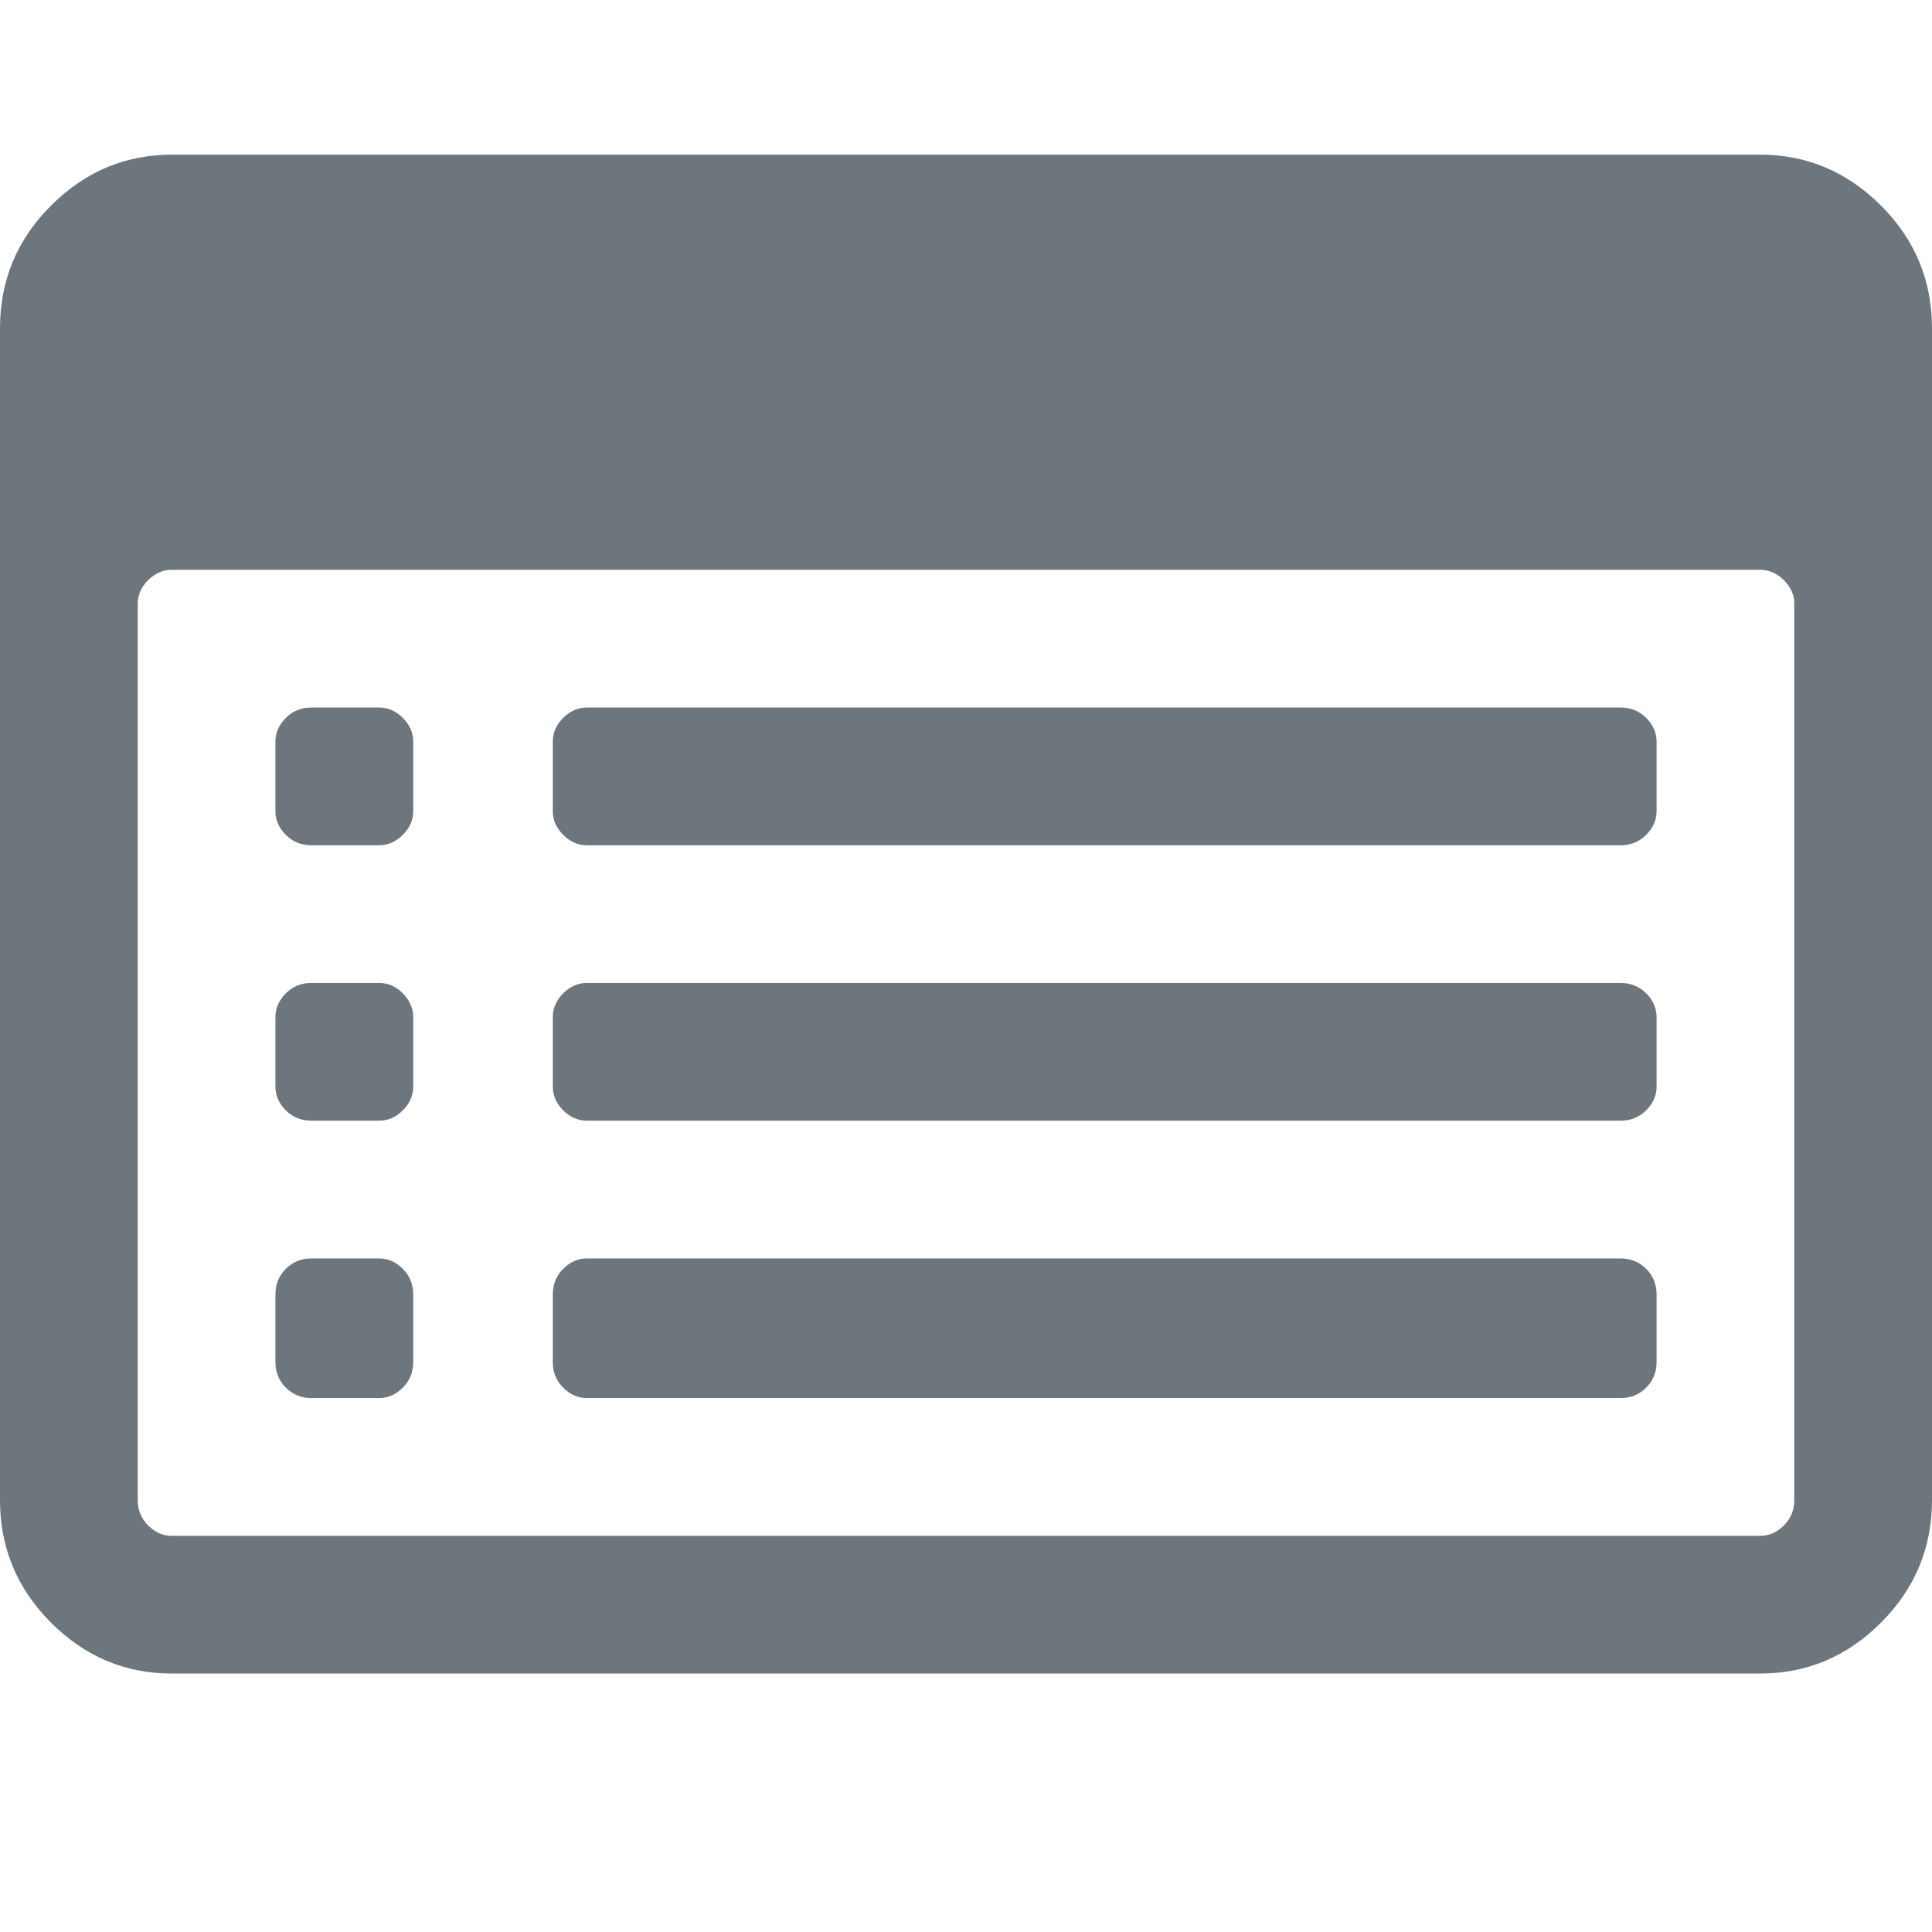
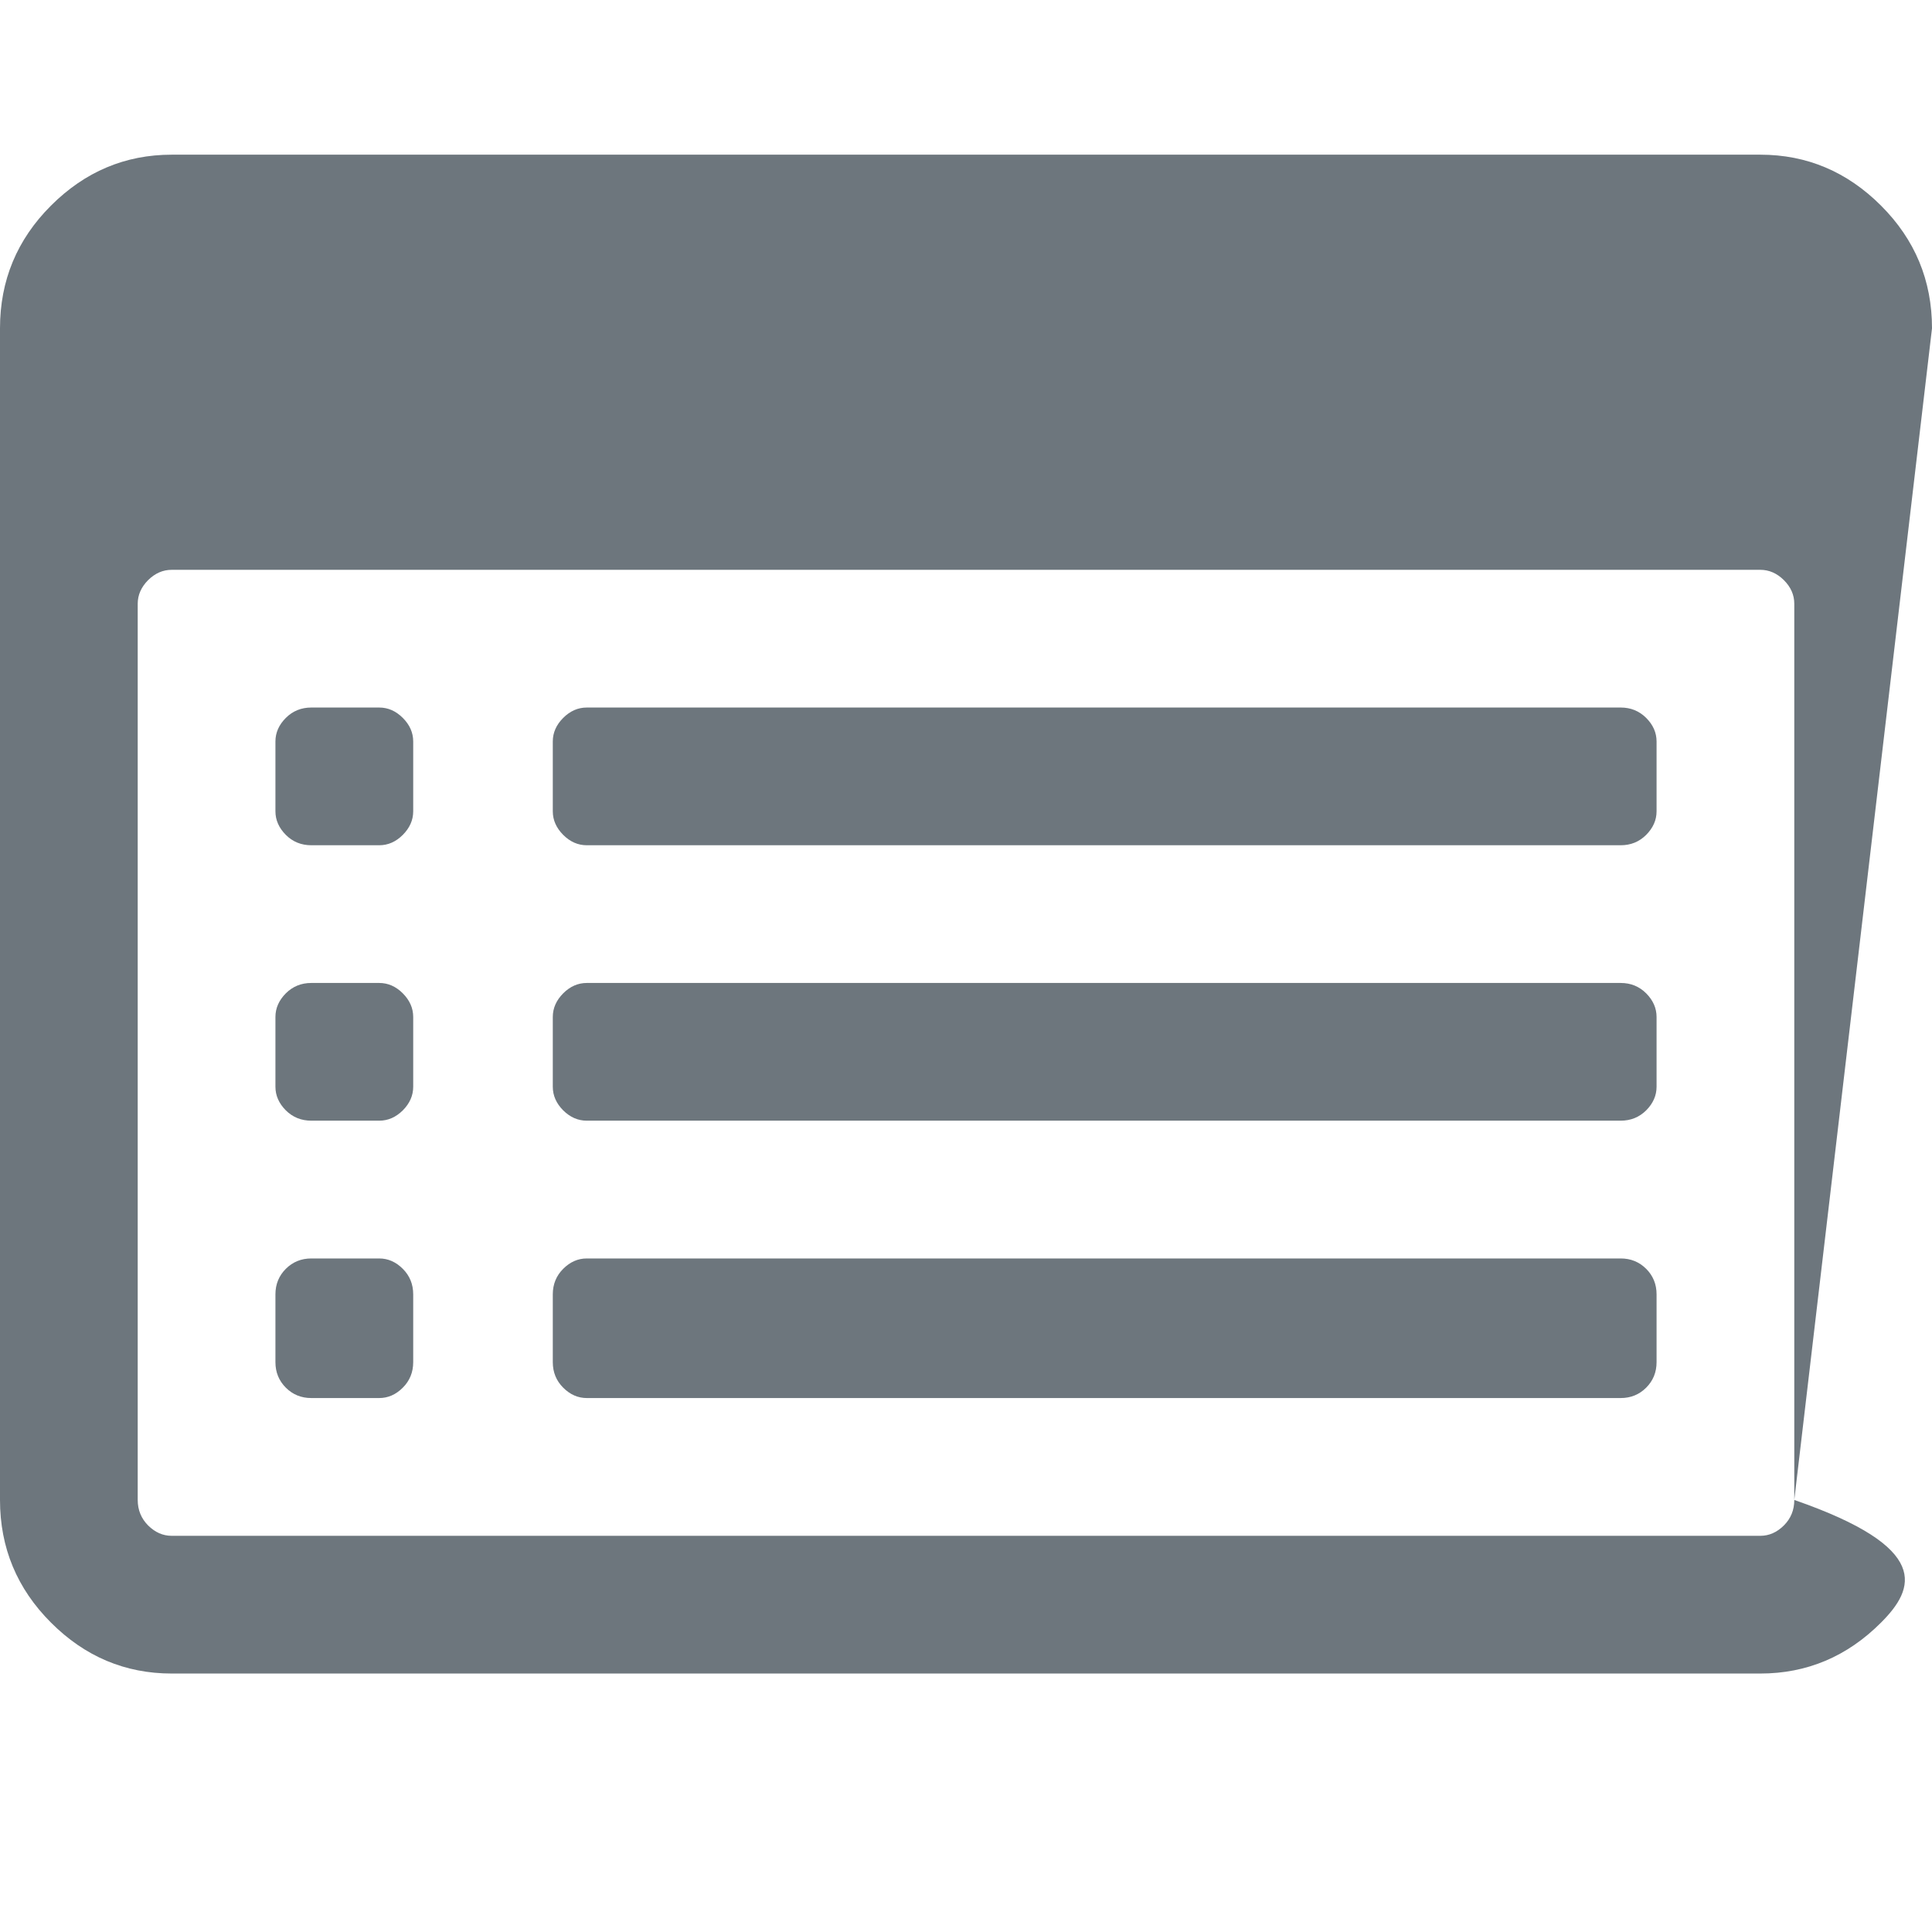
<svg xmlns="http://www.w3.org/2000/svg" width="32" height="32" viewBox="0 0 32 32" fill="none">
-   <path d="M6.844 21.438V22.562C6.844 22.729 6.786 22.87 6.672 22.984C6.557 23.099 6.427 23.156 6.281 23.156H5.156C4.99 23.156 4.849 23.099 4.734 22.984C4.62 22.87 4.562 22.729 4.562 22.562V21.438C4.562 21.271 4.62 21.13 4.734 21.016C4.849 20.901 4.99 20.844 5.156 20.844H6.281C6.427 20.844 6.557 20.901 6.672 21.016C6.786 21.13 6.844 21.271 6.844 21.438ZM6.844 16.844V18C6.844 18.146 6.786 18.276 6.672 18.391C6.557 18.505 6.427 18.562 6.281 18.562H5.156C4.99 18.562 4.849 18.505 4.734 18.391C4.62 18.276 4.562 18.146 4.562 18V16.844C4.562 16.698 4.62 16.568 4.734 16.453C4.849 16.338 4.99 16.281 5.156 16.281H6.281C6.427 16.281 6.557 16.338 6.672 16.453C6.786 16.568 6.844 16.698 6.844 16.844ZM6.844 12.281V13.438C6.844 13.583 6.786 13.713 6.672 13.828C6.557 13.943 6.427 14 6.281 14H5.156C4.99 14 4.849 13.943 4.734 13.828C4.62 13.713 4.562 13.583 4.562 13.438V12.281C4.562 12.135 4.62 12.005 4.734 11.891C4.849 11.776 4.99 11.719 5.156 11.719H6.281C6.427 11.719 6.557 11.776 6.672 11.891C6.786 12.005 6.844 12.135 6.844 12.281ZM27.438 21.438V22.562C27.438 22.729 27.38 22.87 27.266 22.984C27.151 23.099 27.01 23.156 26.844 23.156H9.719C9.573 23.156 9.443 23.099 9.328 22.984C9.214 22.87 9.156 22.729 9.156 22.562V21.438C9.156 21.271 9.214 21.13 9.328 21.016C9.443 20.901 9.573 20.844 9.719 20.844H26.844C27.01 20.844 27.151 20.901 27.266 21.016C27.38 21.13 27.438 21.271 27.438 21.438ZM27.438 16.844V18C27.438 18.146 27.38 18.276 27.266 18.391C27.151 18.505 27.01 18.562 26.844 18.562H9.719C9.573 18.562 9.443 18.505 9.328 18.391C9.214 18.276 9.156 18.146 9.156 18V16.844C9.156 16.698 9.214 16.568 9.328 16.453C9.443 16.338 9.573 16.281 9.719 16.281H26.844C27.01 16.281 27.151 16.338 27.266 16.453C27.38 16.568 27.438 16.698 27.438 16.844ZM27.438 12.281V13.438C27.438 13.583 27.38 13.713 27.266 13.828C27.151 13.943 27.01 14 26.844 14H9.719C9.573 14 9.443 13.943 9.328 13.828C9.214 13.713 9.156 13.583 9.156 13.438V12.281C9.156 12.135 9.214 12.005 9.328 11.891C9.443 11.776 9.573 11.719 9.719 11.719H26.844C27.01 11.719 27.151 11.776 27.266 11.891C27.38 12.005 27.438 12.135 27.438 12.281ZM29.719 24.844V10C29.719 9.854 29.662 9.724 29.547 9.609C29.432 9.495 29.302 9.438 29.156 9.438H2.844C2.698 9.438 2.568 9.495 2.453 9.609C2.339 9.724 2.281 9.854 2.281 10V24.844C2.281 25.01 2.339 25.151 2.453 25.266C2.568 25.38 2.698 25.438 2.844 25.438H29.156C29.302 25.438 29.432 25.38 29.547 25.266C29.662 25.151 29.719 25.01 29.719 24.844ZM32 5.438V24.844C32 25.635 31.719 26.312 31.156 26.875C30.594 27.438 29.927 27.719 29.156 27.719H2.844C2.073 27.719 1.406 27.438 0.844 26.875C0.281 26.312 0 25.635 0 24.844V5.438C0 4.646 0.281 3.969 0.844 3.406C1.406 2.844 2.073 2.562 2.844 2.562H29.156C29.927 2.562 30.594 2.844 31.156 3.406C31.719 3.969 32 4.646 32 5.438Z" fill="#6D767D" />
+   <path d="M6.844 21.438V22.562C6.844 22.729 6.786 22.87 6.672 22.984C6.557 23.099 6.427 23.156 6.281 23.156H5.156C4.99 23.156 4.849 23.099 4.734 22.984C4.62 22.87 4.562 22.729 4.562 22.562V21.438C4.562 21.271 4.62 21.13 4.734 21.016C4.849 20.901 4.99 20.844 5.156 20.844H6.281C6.427 20.844 6.557 20.901 6.672 21.016C6.786 21.13 6.844 21.271 6.844 21.438ZM6.844 16.844V18C6.844 18.146 6.786 18.276 6.672 18.391C6.557 18.505 6.427 18.562 6.281 18.562H5.156C4.99 18.562 4.849 18.505 4.734 18.391C4.62 18.276 4.562 18.146 4.562 18V16.844C4.562 16.698 4.62 16.568 4.734 16.453C4.849 16.338 4.99 16.281 5.156 16.281H6.281C6.427 16.281 6.557 16.338 6.672 16.453C6.786 16.568 6.844 16.698 6.844 16.844ZM6.844 12.281V13.438C6.844 13.583 6.786 13.713 6.672 13.828C6.557 13.943 6.427 14 6.281 14H5.156C4.99 14 4.849 13.943 4.734 13.828C4.62 13.713 4.562 13.583 4.562 13.438V12.281C4.562 12.135 4.62 12.005 4.734 11.891C4.849 11.776 4.99 11.719 5.156 11.719H6.281C6.427 11.719 6.557 11.776 6.672 11.891C6.786 12.005 6.844 12.135 6.844 12.281ZM27.438 21.438V22.562C27.438 22.729 27.38 22.87 27.266 22.984C27.151 23.099 27.01 23.156 26.844 23.156H9.719C9.573 23.156 9.443 23.099 9.328 22.984C9.214 22.87 9.156 22.729 9.156 22.562V21.438C9.156 21.271 9.214 21.13 9.328 21.016C9.443 20.901 9.573 20.844 9.719 20.844H26.844C27.01 20.844 27.151 20.901 27.266 21.016C27.38 21.13 27.438 21.271 27.438 21.438ZM27.438 16.844V18C27.438 18.146 27.38 18.276 27.266 18.391C27.151 18.505 27.01 18.562 26.844 18.562H9.719C9.573 18.562 9.443 18.505 9.328 18.391C9.214 18.276 9.156 18.146 9.156 18V16.844C9.156 16.698 9.214 16.568 9.328 16.453C9.443 16.338 9.573 16.281 9.719 16.281H26.844C27.01 16.281 27.151 16.338 27.266 16.453C27.38 16.568 27.438 16.698 27.438 16.844ZM27.438 12.281V13.438C27.438 13.583 27.38 13.713 27.266 13.828C27.151 13.943 27.01 14 26.844 14H9.719C9.573 14 9.443 13.943 9.328 13.828C9.214 13.713 9.156 13.583 9.156 13.438V12.281C9.156 12.135 9.214 12.005 9.328 11.891C9.443 11.776 9.573 11.719 9.719 11.719H26.844C27.01 11.719 27.151 11.776 27.266 11.891C27.38 12.005 27.438 12.135 27.438 12.281ZM29.719 24.844V10C29.719 9.854 29.662 9.724 29.547 9.609C29.432 9.495 29.302 9.438 29.156 9.438H2.844C2.698 9.438 2.568 9.495 2.453 9.609C2.339 9.724 2.281 9.854 2.281 10V24.844C2.281 25.01 2.339 25.151 2.453 25.266C2.568 25.38 2.698 25.438 2.844 25.438H29.156C29.302 25.438 29.432 25.38 29.547 25.266C29.662 25.151 29.719 25.01 29.719 24.844ZV24.844C32 25.635 31.719 26.312 31.156 26.875C30.594 27.438 29.927 27.719 29.156 27.719H2.844C2.073 27.719 1.406 27.438 0.844 26.875C0.281 26.312 0 25.635 0 24.844V5.438C0 4.646 0.281 3.969 0.844 3.406C1.406 2.844 2.073 2.562 2.844 2.562H29.156C29.927 2.562 30.594 2.844 31.156 3.406C31.719 3.969 32 4.646 32 5.438Z" fill="#6D767D" />
</svg>